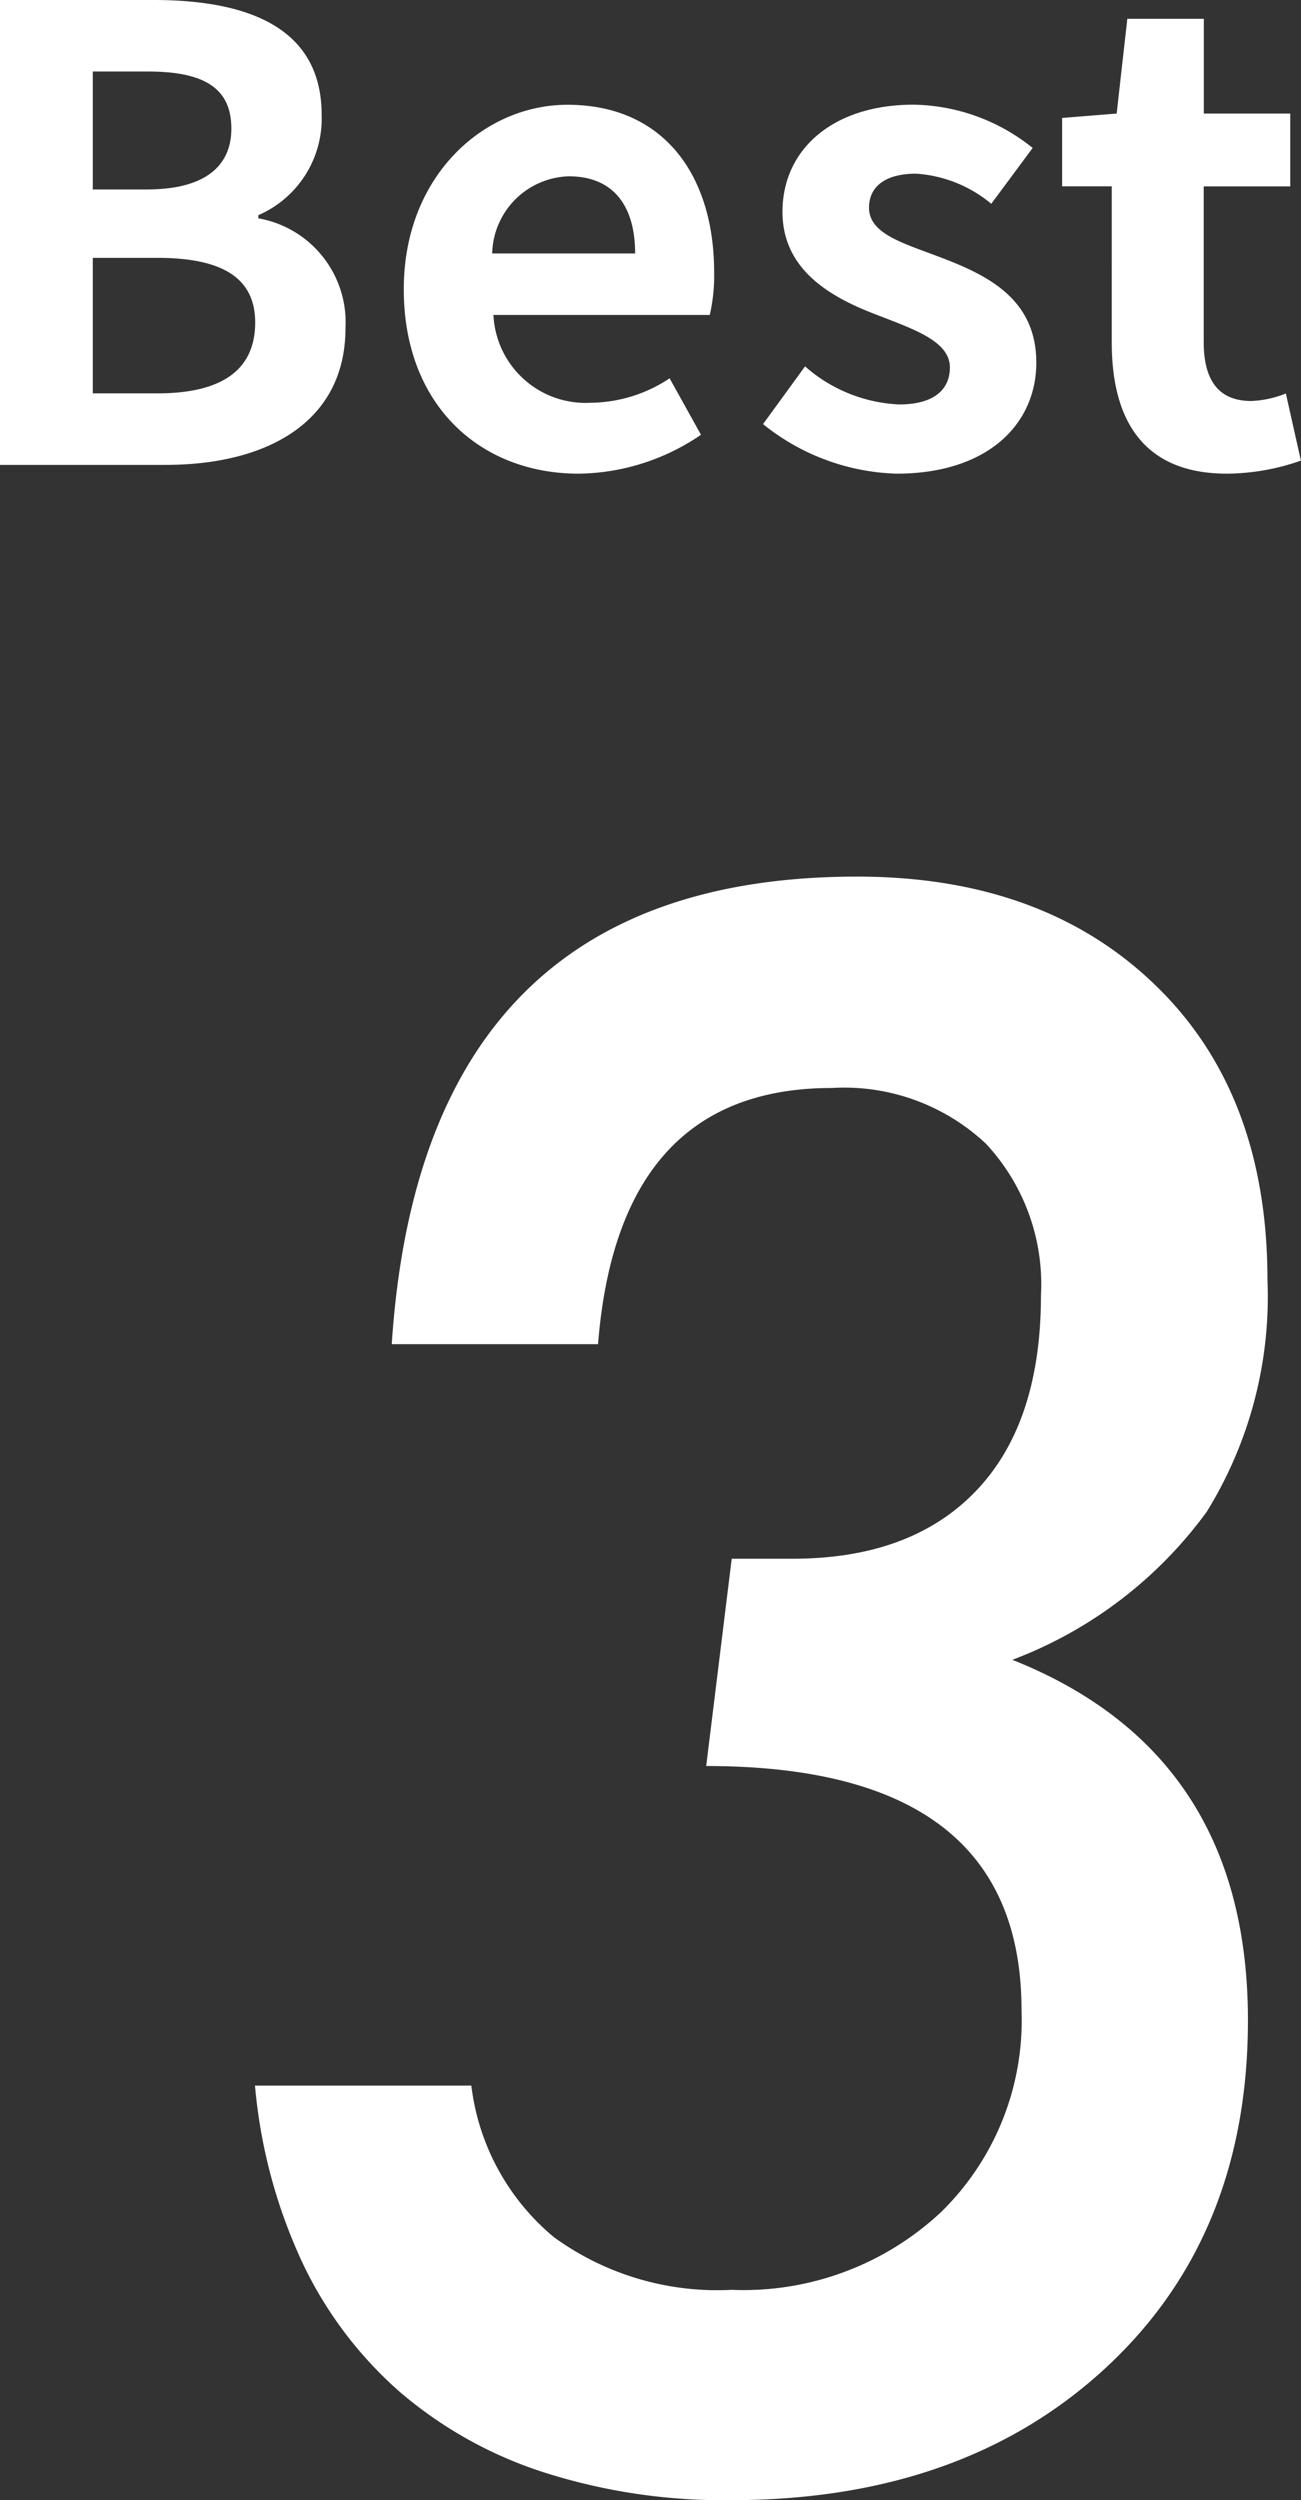
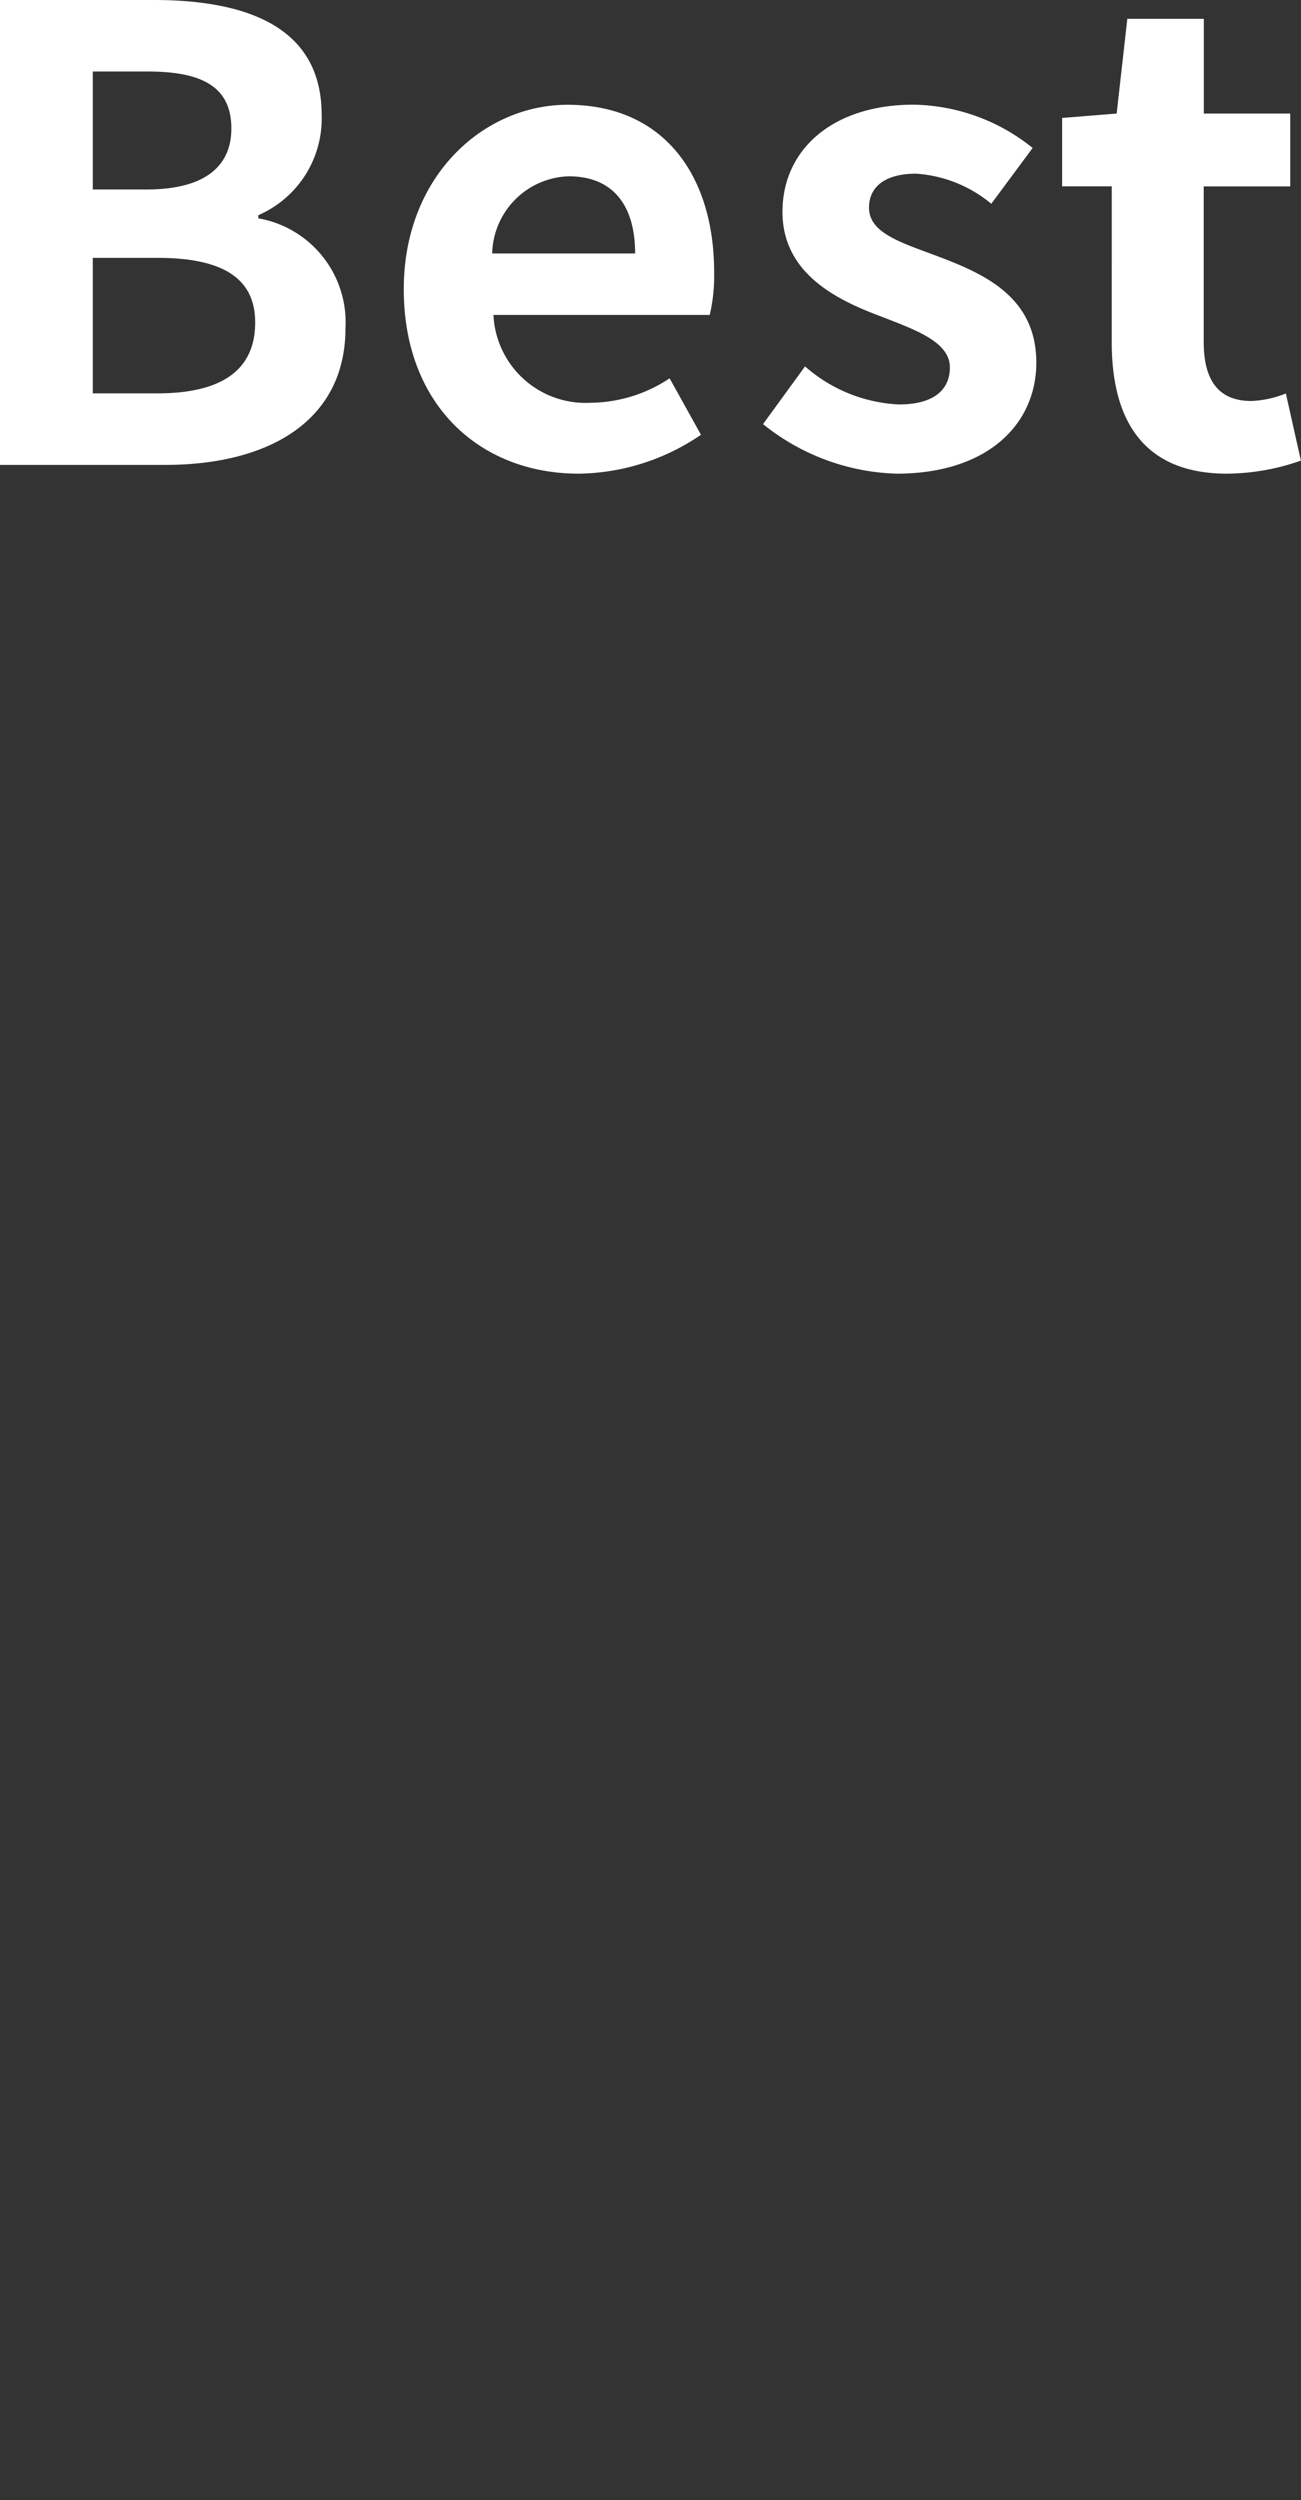
<svg xmlns="http://www.w3.org/2000/svg" width="49.8" height="95.644" viewBox="0 0 49.8 95.644">
  <rect x="0" y="0" width="49.8" height="95.644" fill="#333333" stroke="none" />
  <g transform="translate(-2.084 -4.916)">
    <path d="M2.184,0H8.52c3.912,0,6.888-1.656,6.888-5.232a4.038,4.038,0,0,0-3.336-4.2v-.12a4.029,4.029,0,0,0,2.424-3.84c0-3.312-2.784-4.392-6.432-4.392H2.184ZM5.736-10.536v-4.512H7.848c2.136,0,3.192.624,3.192,2.184,0,1.416-.984,2.328-3.24,2.328Zm0,7.8V-7.92H8.208c2.448,0,3.744.744,3.744,2.472,0,1.848-1.32,2.712-3.744,2.712ZM24.336.336a8.461,8.461,0,0,0,4.68-1.488l-1.2-2.16a5.54,5.54,0,0,1-3.024.936,3.531,3.531,0,0,1-3.72-3.36h8.28a6.633,6.633,0,0,0,.168-1.632c0-3.7-1.92-6.408-5.616-6.408-3.192,0-6.264,2.712-6.264,7.056C17.64-2.28,20.568.336,24.336.336ZM21.024-8.088a3.025,3.025,0,0,1,2.928-2.952c1.728,0,2.544,1.152,2.544,2.952ZM36.5.336c3.5,0,5.352-1.9,5.352-4.248,0-2.5-1.968-3.384-3.744-4.056C36.7-8.5,35.448-8.856,35.448-9.84c0-.768.576-1.3,1.8-1.3a5,5,0,0,1,2.88,1.152l1.584-2.136a7.449,7.449,0,0,0-4.56-1.656c-3.072,0-5.016,1.7-5.016,4.1,0,2.256,1.9,3.288,3.6,3.936,1.416.552,2.808,1.008,2.808,2.016,0,.84-.6,1.416-1.944,1.416A5.835,5.835,0,0,1,33-3.768L31.392-1.56A8.525,8.525,0,0,0,36.5.336Zm12.648,0a8.685,8.685,0,0,0,2.832-.5l-.576-2.568a3.927,3.927,0,0,1-1.32.288c-1.2,0-1.824-.72-1.824-2.256v-5.952h3.312V-13.44H48.264v-3.624H45.336l-.408,3.624-2.088.168v2.616h1.9V-4.7C44.736-1.7,45.96.336,49.152.336Z" transform="translate(-0.1 22.7)" fill="#fff" />
-     <path d="M3.945-15h8.281a8.921,8.921,0,0,0,3.164,5.8,10.64,10.64,0,0,0,6.8,2.012A11.07,11.07,0,0,0,30.2-10.156a10.249,10.249,0,0,0,3.086-7.734q0-9.336-12.07-9.336l.977-7.93h2.188q4.609.039,7.129-2.559t2.52-7.52a7.88,7.88,0,0,0-2.109-5.8,7.931,7.931,0,0,0-5.9-2.129q-8.164,0-8.945,9.8H9.18Q10.352-61.25,26.992-61.25q7.148,0,11.445,4.18Q42.7-52.93,42.7-45.82a15.642,15.642,0,0,1-2.324,8.867,16.34,16.34,0,0,1-7.441,5.664Q41.953-27.7,41.953-17.5q0,8.281-5.469,13.32T22.148.859A22.592,22.592,0,0,1,15.02-.2,15.991,15.991,0,0,1,9.512-3.262a15.239,15.239,0,0,1-3.75-4.961A20.175,20.175,0,0,1,3.945-15Z" transform="translate(7.9 99.7)" fill="#fff" />
  </g>
</svg>